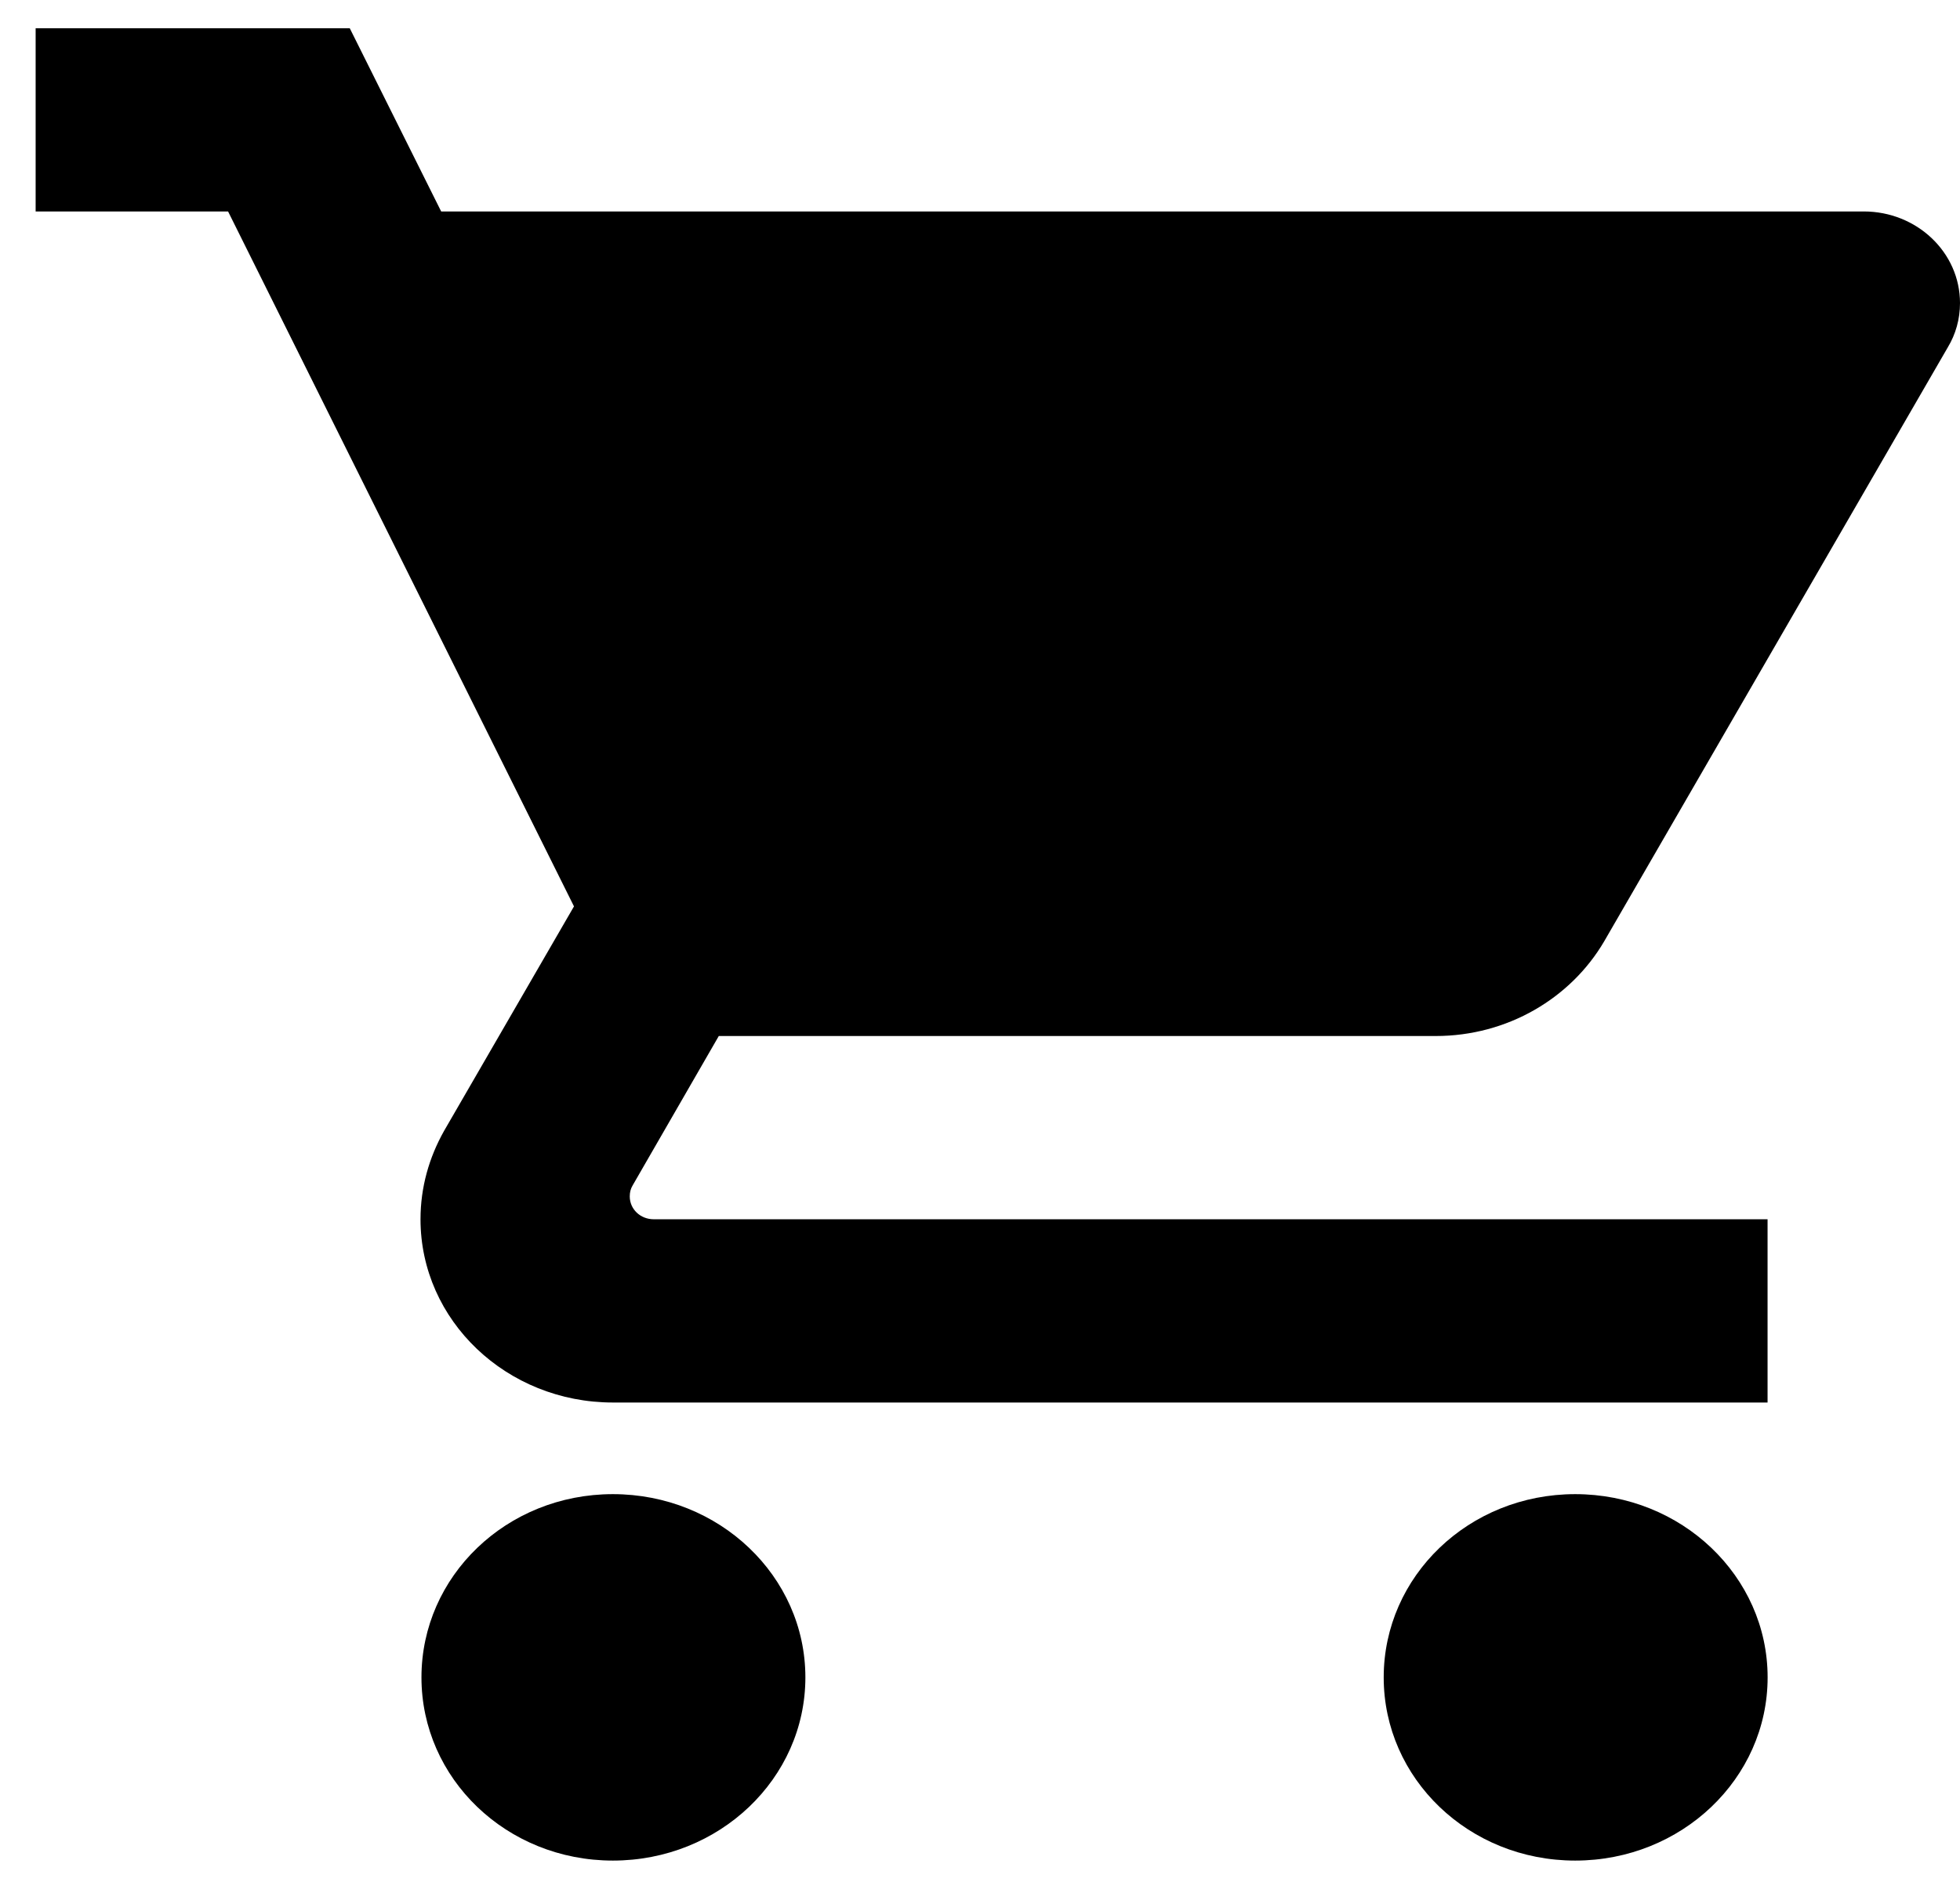
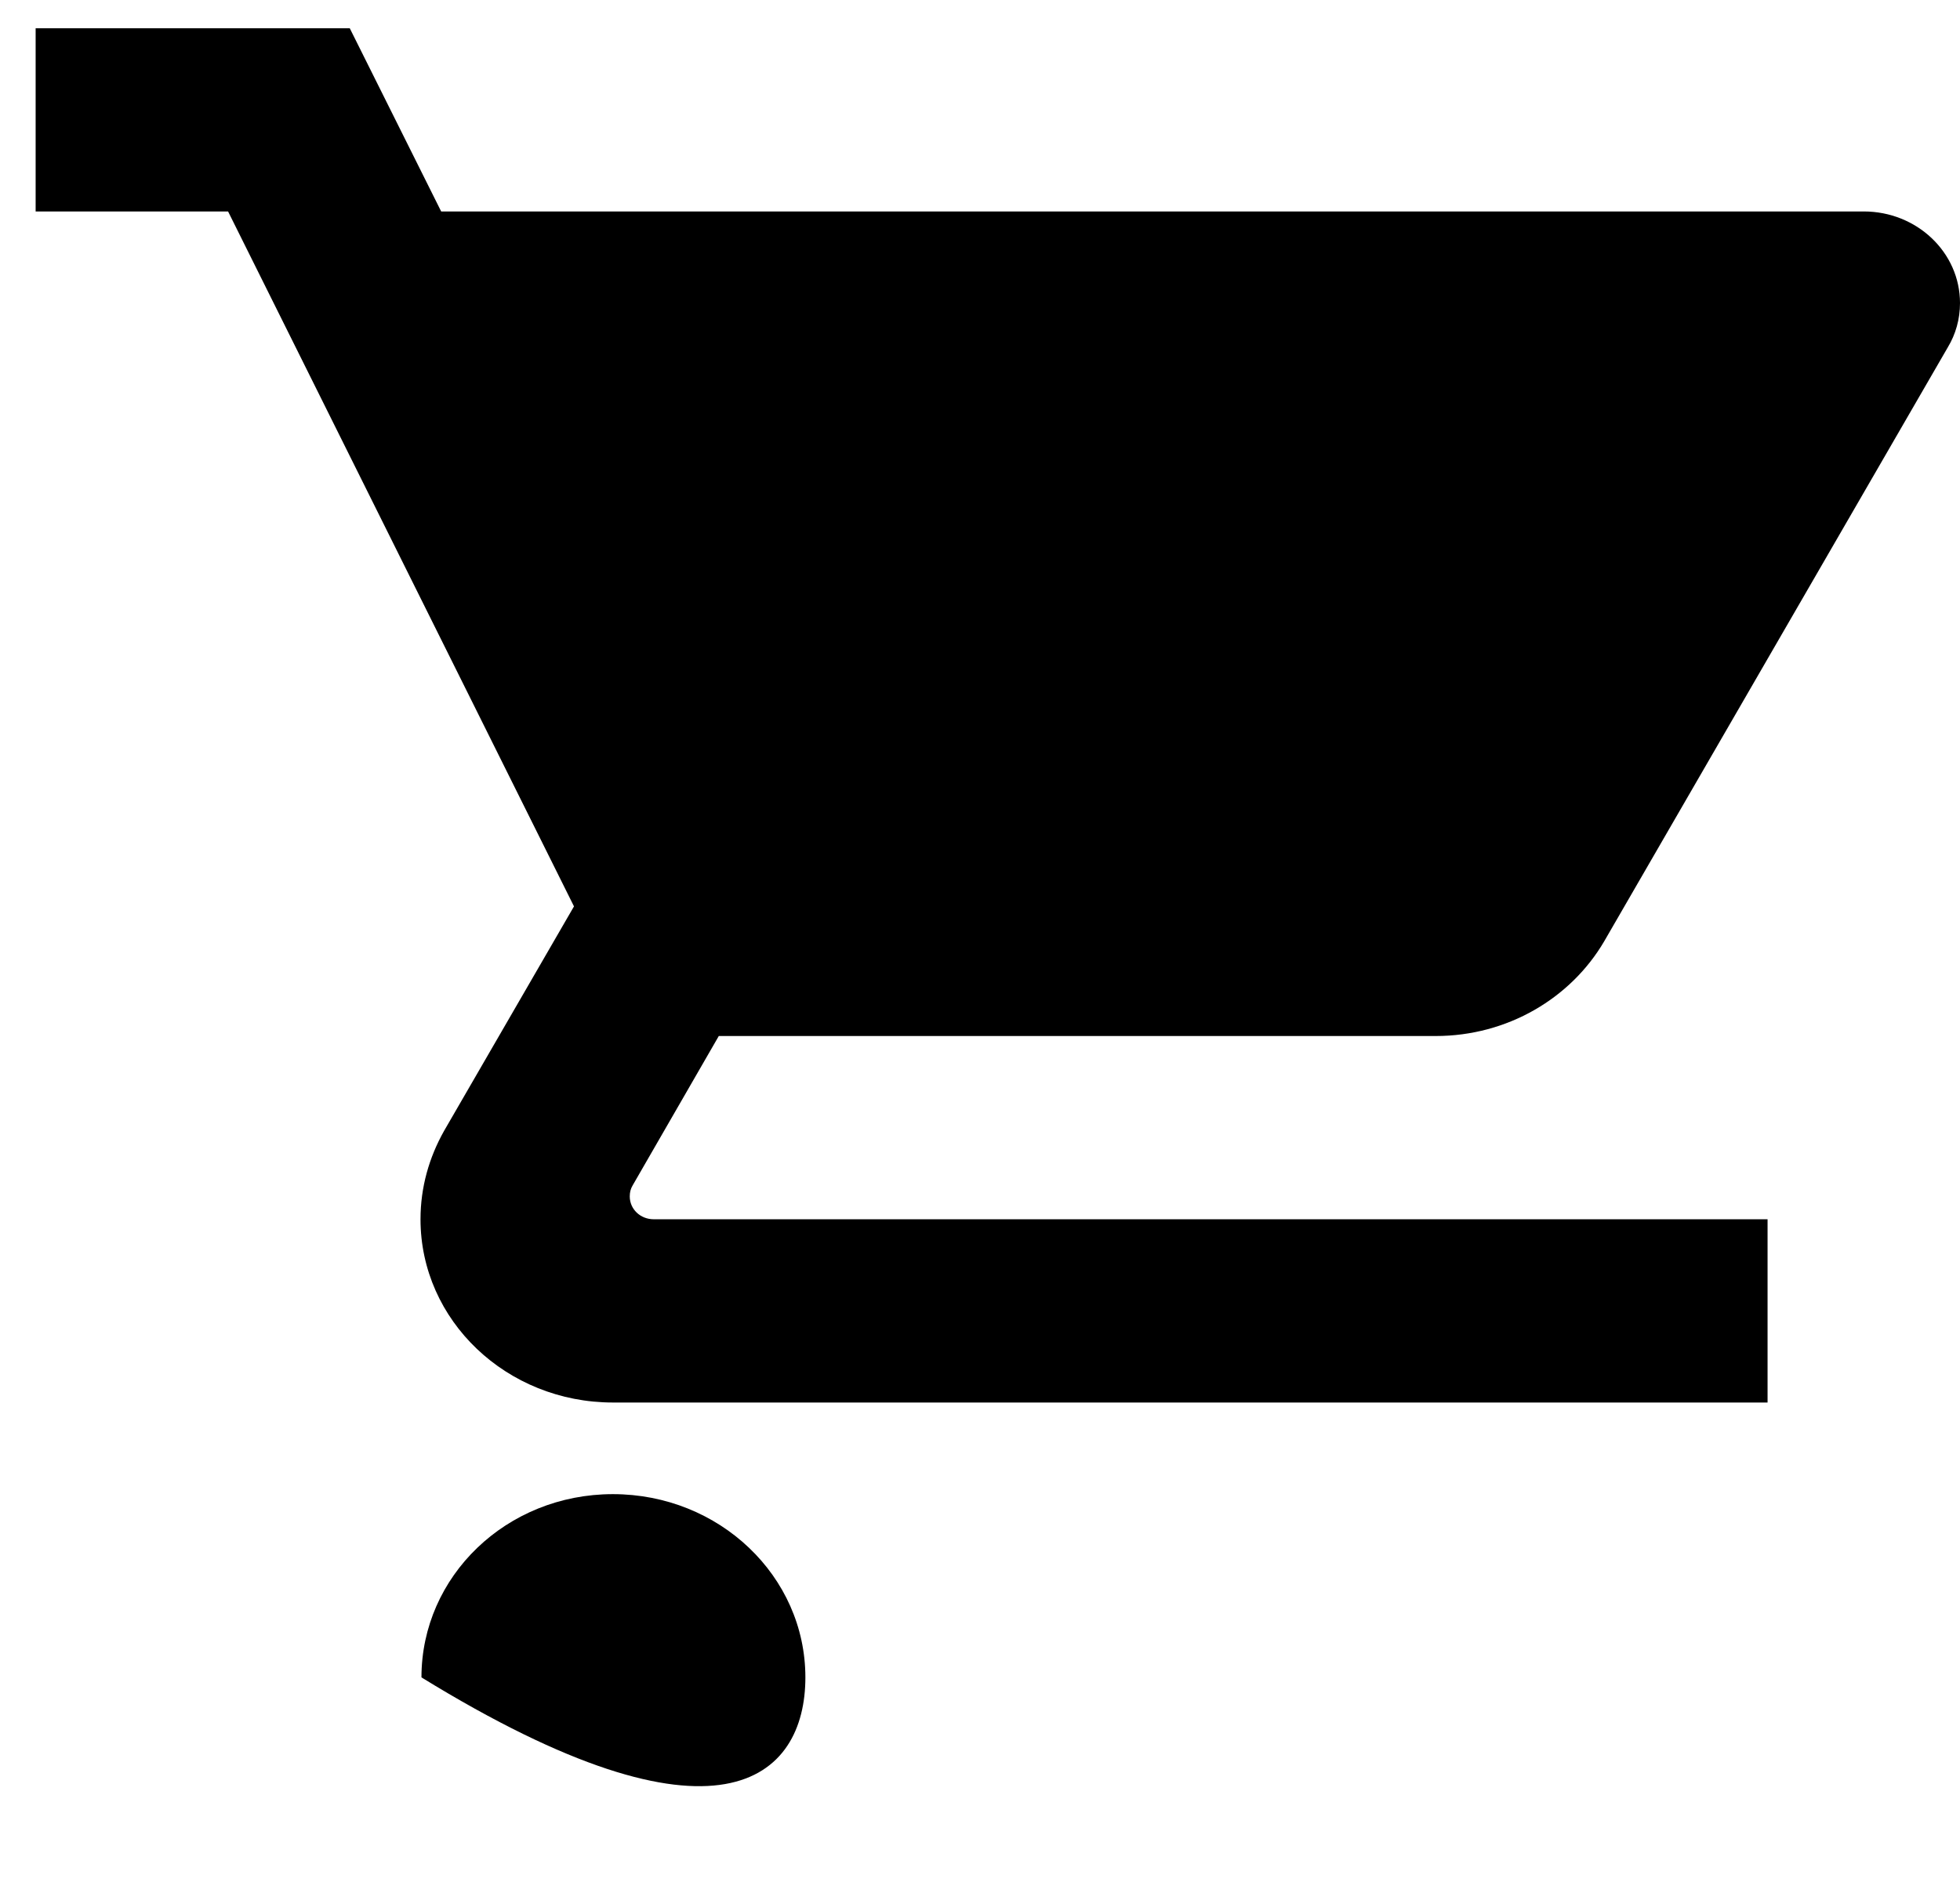
<svg xmlns="http://www.w3.org/2000/svg" width="33" height="32" viewBox="0 0 33 32" fill="none">
-   <path d="M10.319 25.162C8.529 25.162 7.096 26.543 7.096 28.248C7.096 29.953 8.529 31.333 10.319 31.333C12.11 31.333 13.56 29.953 13.56 28.248C13.56 26.543 12.11 25.162 10.319 25.162Z" fill="black" />
+   <path d="M10.319 25.162C8.529 25.162 7.096 26.543 7.096 28.248C12.11 31.333 13.56 29.953 13.56 28.248C13.56 26.543 12.11 25.162 10.319 25.162Z" fill="black" />
  <path d="M12.102 17.447H24.171C25.386 17.447 26.447 16.807 27.006 15.858L32.797 5.845C32.927 5.629 33 5.374 33 5.104C33 4.248 32.271 3.561 31.38 3.561H7.428L5.889 0.476H0.6V3.561H3.84L9.664 15.264L7.477 19.044C7.225 19.492 7.08 19.993 7.08 20.533C7.08 22.238 8.53 23.619 10.32 23.619H29.76V20.533H11.008C10.781 20.533 10.603 20.363 10.603 20.147C10.603 20.078 10.619 20.016 10.652 19.962L12.102 17.447Z" fill="black" />
-   <path d="M26.521 25.162C24.731 25.162 23.297 26.543 23.297 28.248C23.297 29.953 24.731 31.333 26.521 31.333C28.311 31.333 29.761 29.953 29.761 28.248C29.761 26.543 28.311 25.162 26.521 25.162Z" fill="black" />
</svg>